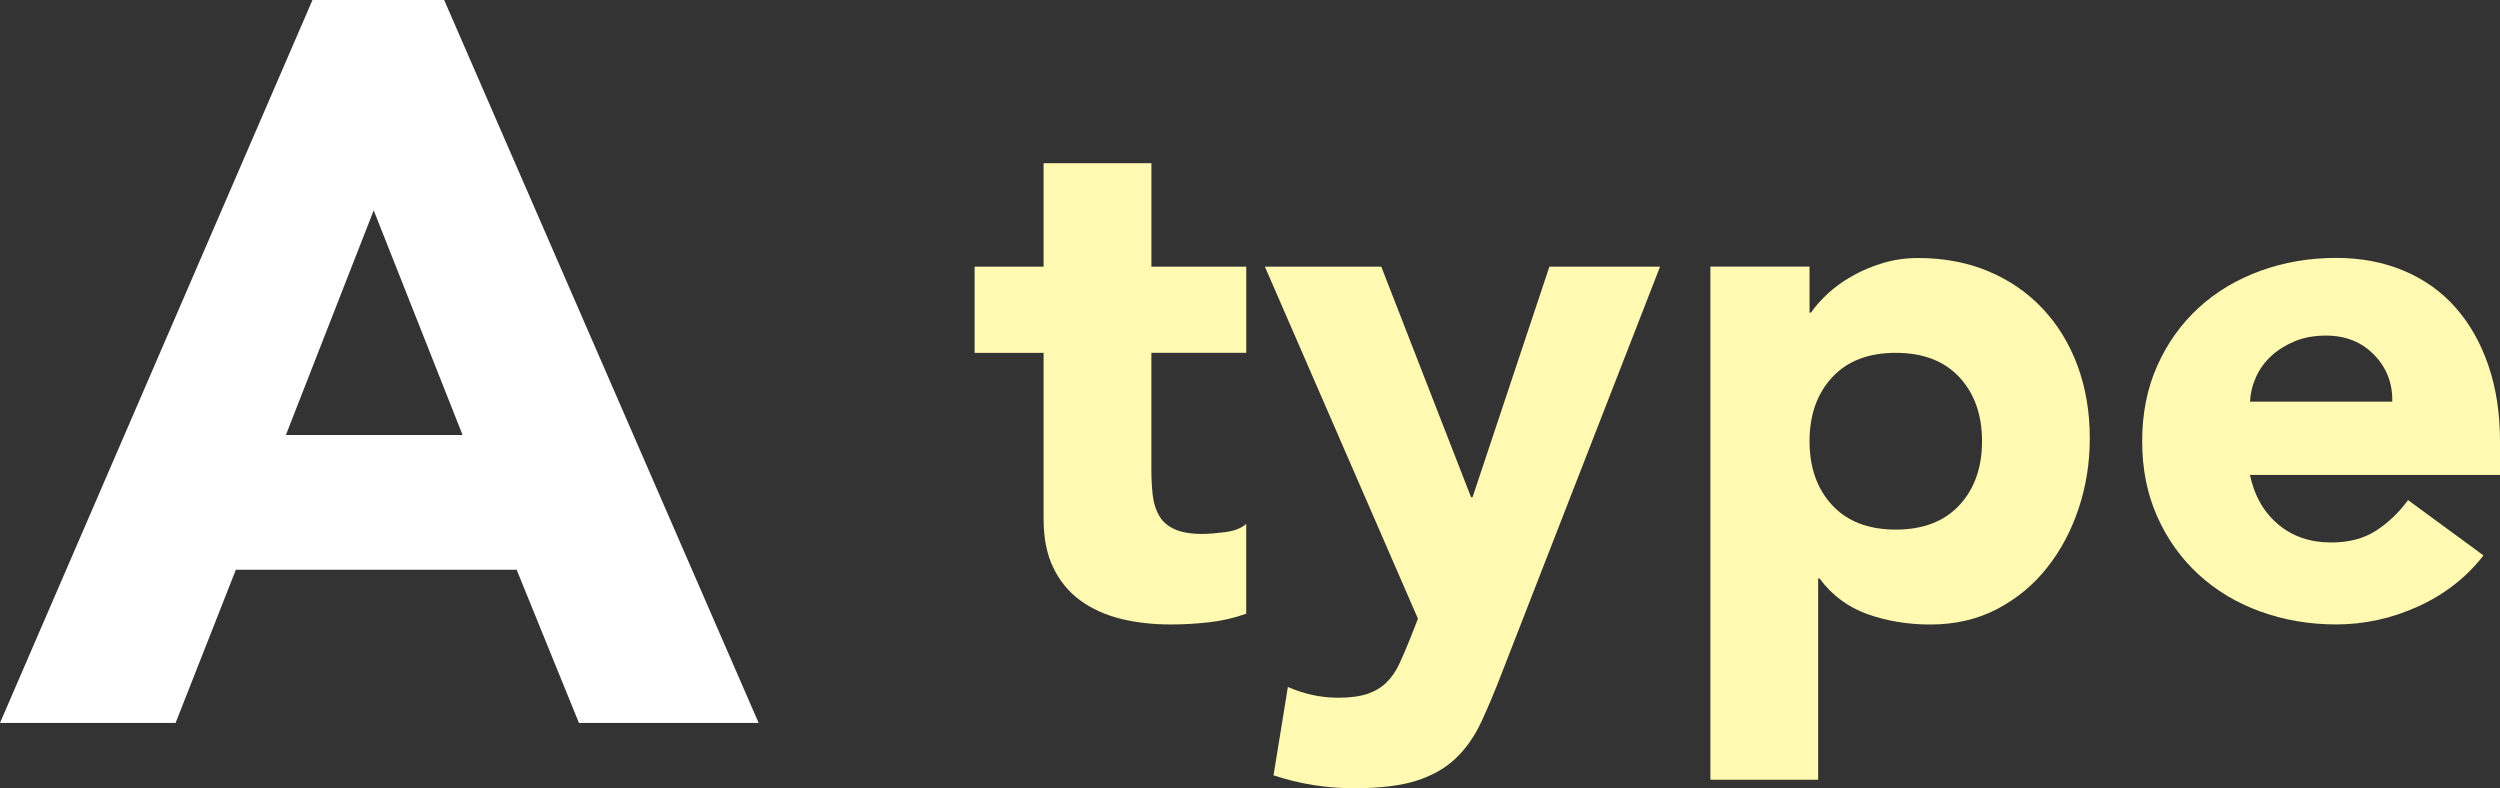
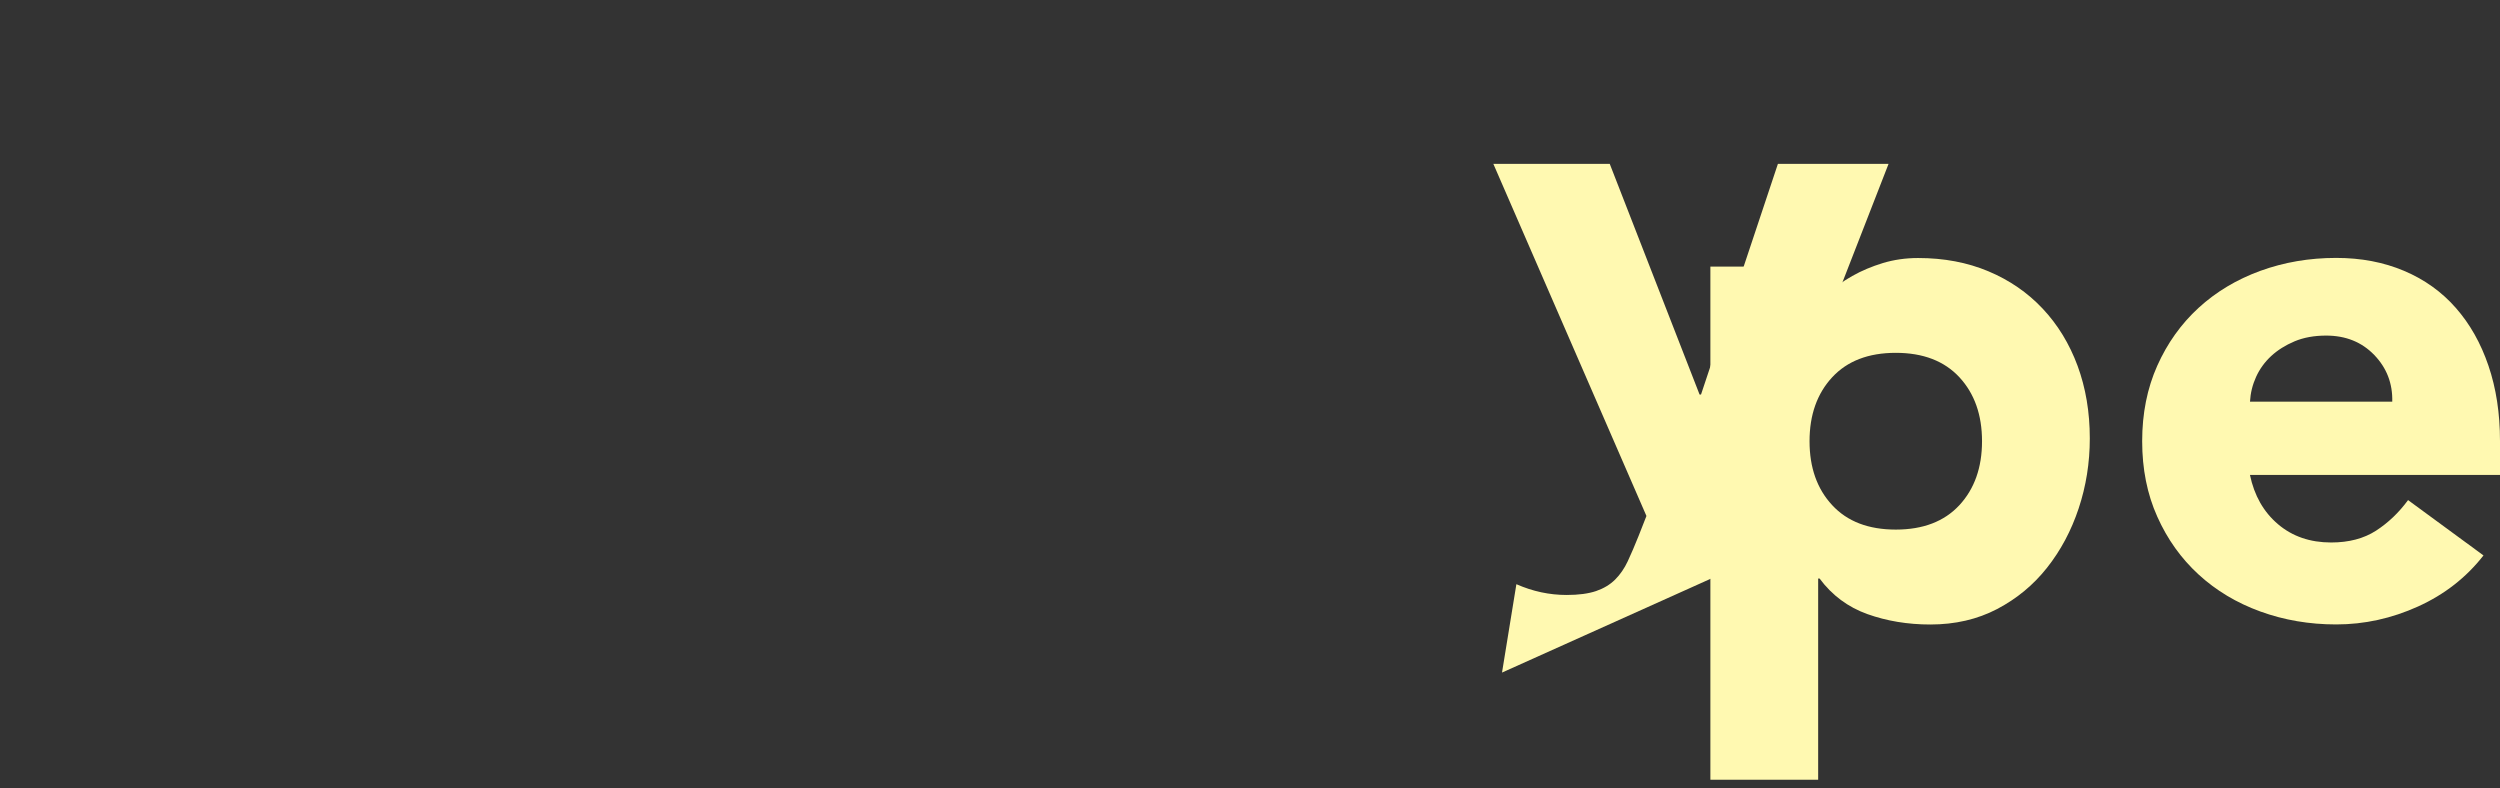
<svg xmlns="http://www.w3.org/2000/svg" id="b" viewBox="0 0 66.108 20.844">
  <rect x="0" y="0" width="66.108" height="20.844" fill="#333333" stroke="none" />
  <g id="c">
-     <path d="M8.263,0h3.482l8.316,19.116h-4.752l-1.647-4.05h-7.425l-1.594,4.05H0L8.263,0ZM9.882,5.562l-2.322,5.94h4.672l-2.35-5.94Z" fill="#fff" />
-     <path d="M32.954,9.33h-2.508v3.078c0,.253.012.484.037.693s.082.39.172.542c.088.152.225.27.408.352.184.083.428.124.731.124.151,0,.352-.016.599-.047.246-.032.434-.104.561-.219v2.375c-.317.114-.646.19-.988.228s-.678.057-1.007.057c-.481,0-.925-.051-1.33-.152-.405-.102-.761-.263-1.064-.485-.304-.221-.541-.51-.712-.864-.172-.354-.257-.785-.257-1.292v-4.389h-1.824v-2.28h1.824v-2.736h2.851v2.736h2.508v2.28Z" fill="#fff9b1" />
-     <path d="M39.718,17.785c-.19.494-.374.931-.551,1.311-.178.38-.402.7-.675.959-.272.259-.618.456-1.036.589-.418.133-.969.2-1.652.2-.734,0-1.444-.114-2.128-.342l.38-2.337c.431.19.874.285,1.33.285.316,0,.576-.035.779-.104.202-.07.37-.171.503-.304.133-.133.244-.294.333-.484.088-.19.184-.412.285-.665l.209-.532-4.048-9.31h3.078l2.375,6.099h.038l2.033-6.099h2.926l-4.18,10.735Z" fill="#fff9b1" />
+     <path d="M39.718,17.785l.38-2.337c.431.19.874.285,1.33.285.316,0,.576-.035.779-.104.202-.07.37-.171.503-.304.133-.133.244-.294.333-.484.088-.19.184-.412.285-.665l.209-.532-4.048-9.31h3.078l2.375,6.099h.038l2.033-6.099h2.926l-4.18,10.735Z" fill="#fff9b1" />
    <path d="M45.228,7.05h2.622v1.216h.038c.114-.165.263-.333.446-.503s.399-.326.646-.465c.248-.14.517-.253.809-.342.291-.088.602-.133.931-.133.684,0,1.304.117,1.862.352.557.234,1.035.563,1.434.988.399.425.706.928.922,1.511.215.583.323,1.222.323,1.919,0,.646-.099,1.263-.295,1.853-.196.589-.475,1.111-.836,1.567-.36.456-.801.82-1.32,1.092-.52.272-1.108.409-1.767.409-.596,0-1.15-.092-1.663-.275-.513-.184-.935-.497-1.264-.94h-.038v5.32h-2.85V7.05ZM47.85,11.667c0,.697.199,1.261.599,1.691.398.431.959.646,1.682.646.722,0,1.282-.215,1.682-.646.398-.431.598-.995.598-1.691,0-.696-.199-1.26-.598-1.691-.399-.43-.96-.646-1.682-.646-.723,0-1.283.216-1.682.646-.399.431-.599.995-.599,1.691Z" fill="#fff9b1" />
    <path d="M65.671,14.688c-.455.583-1.032,1.033-1.729,1.349-.697.316-1.419.475-2.166.475-.709,0-1.377-.114-2.005-.342-.627-.228-1.171-.554-1.634-.979s-.826-.934-1.092-1.53c-.267-.595-.399-1.26-.399-1.995,0-.734.133-1.399.399-1.995.266-.595.629-1.105,1.092-1.53.463-.424,1.007-.75,1.634-.979.628-.228,1.296-.342,2.005-.342.658,0,1.257.114,1.795.342.539.228.995.554,1.368.979.374.425.662.935.864,1.53.203.595.305,1.26.305,1.995v.893h-6.612c.114.545.361.979.741,1.302.38.323.849.484,1.406.484.469,0,.864-.104,1.188-.313.322-.209.604-.478.846-.808l1.994,1.463ZM63.259,10.622c.012-.481-.146-.893-.476-1.235s-.754-.513-1.272-.513c-.317,0-.596.051-.836.152-.241.102-.447.231-.618.389-.171.159-.304.342-.399.551-.095.209-.148.427-.161.655h3.763Z" fill="#fff9b1" />
  </g>
</svg>